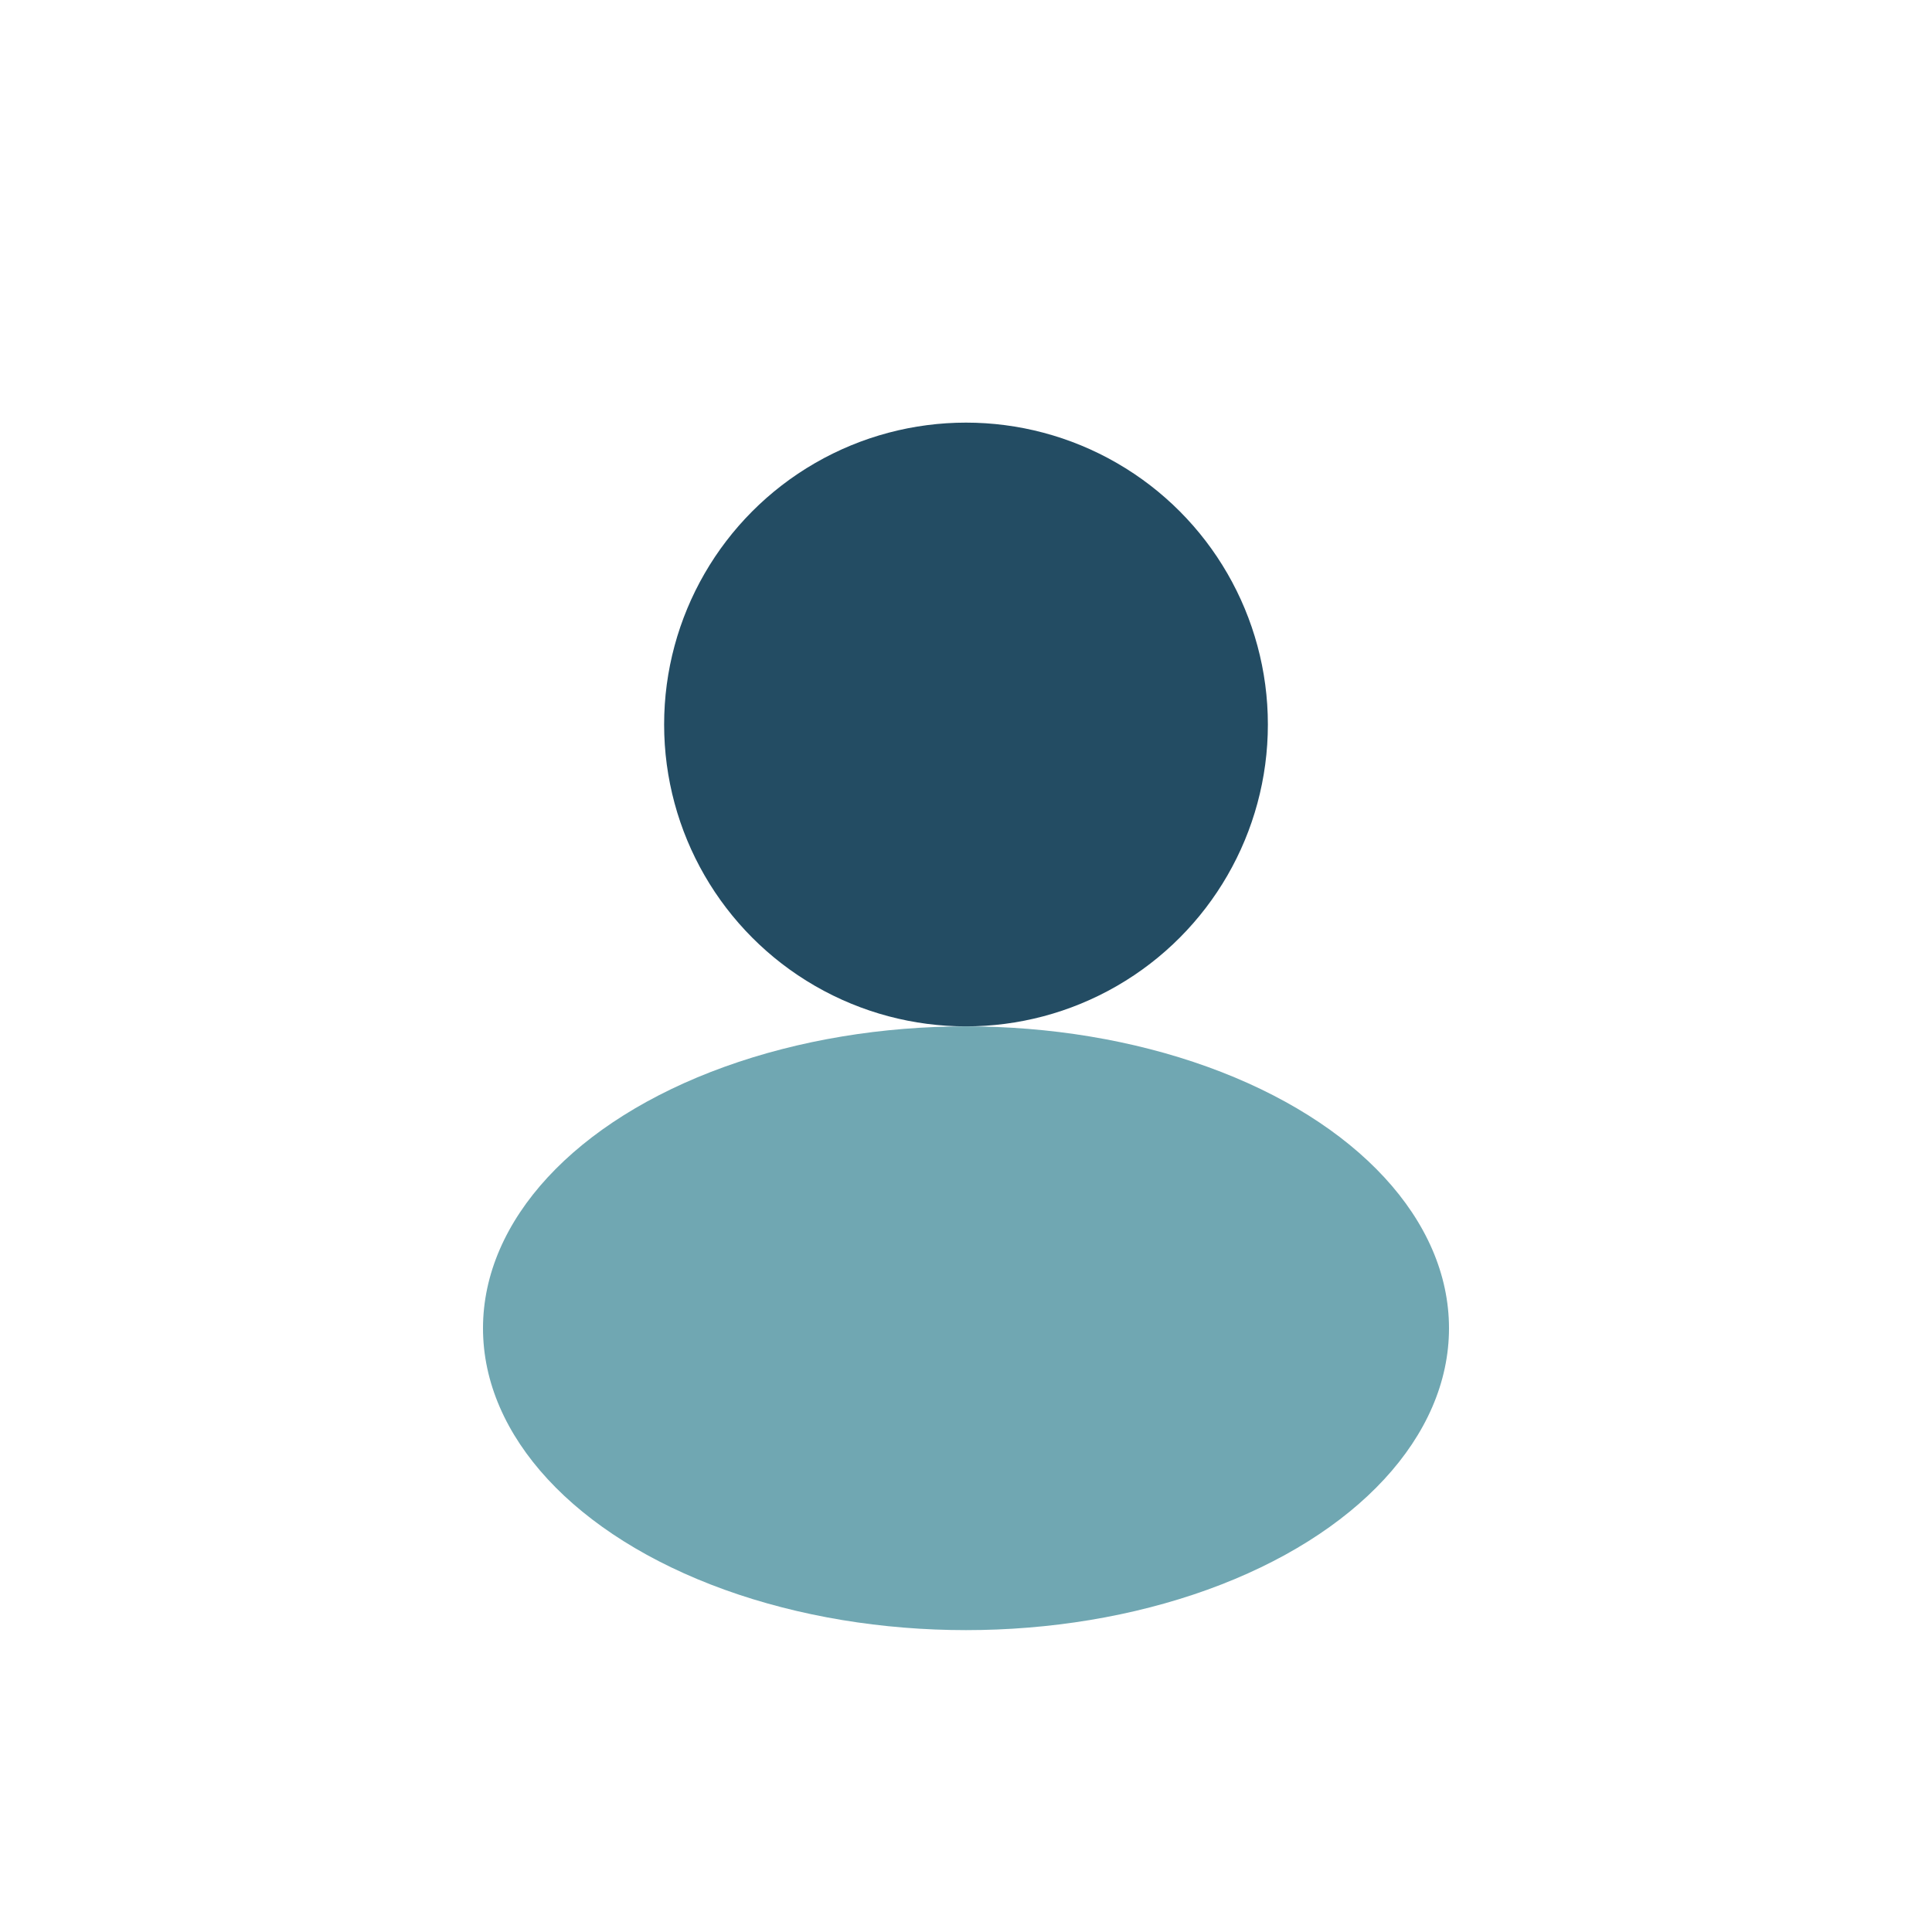
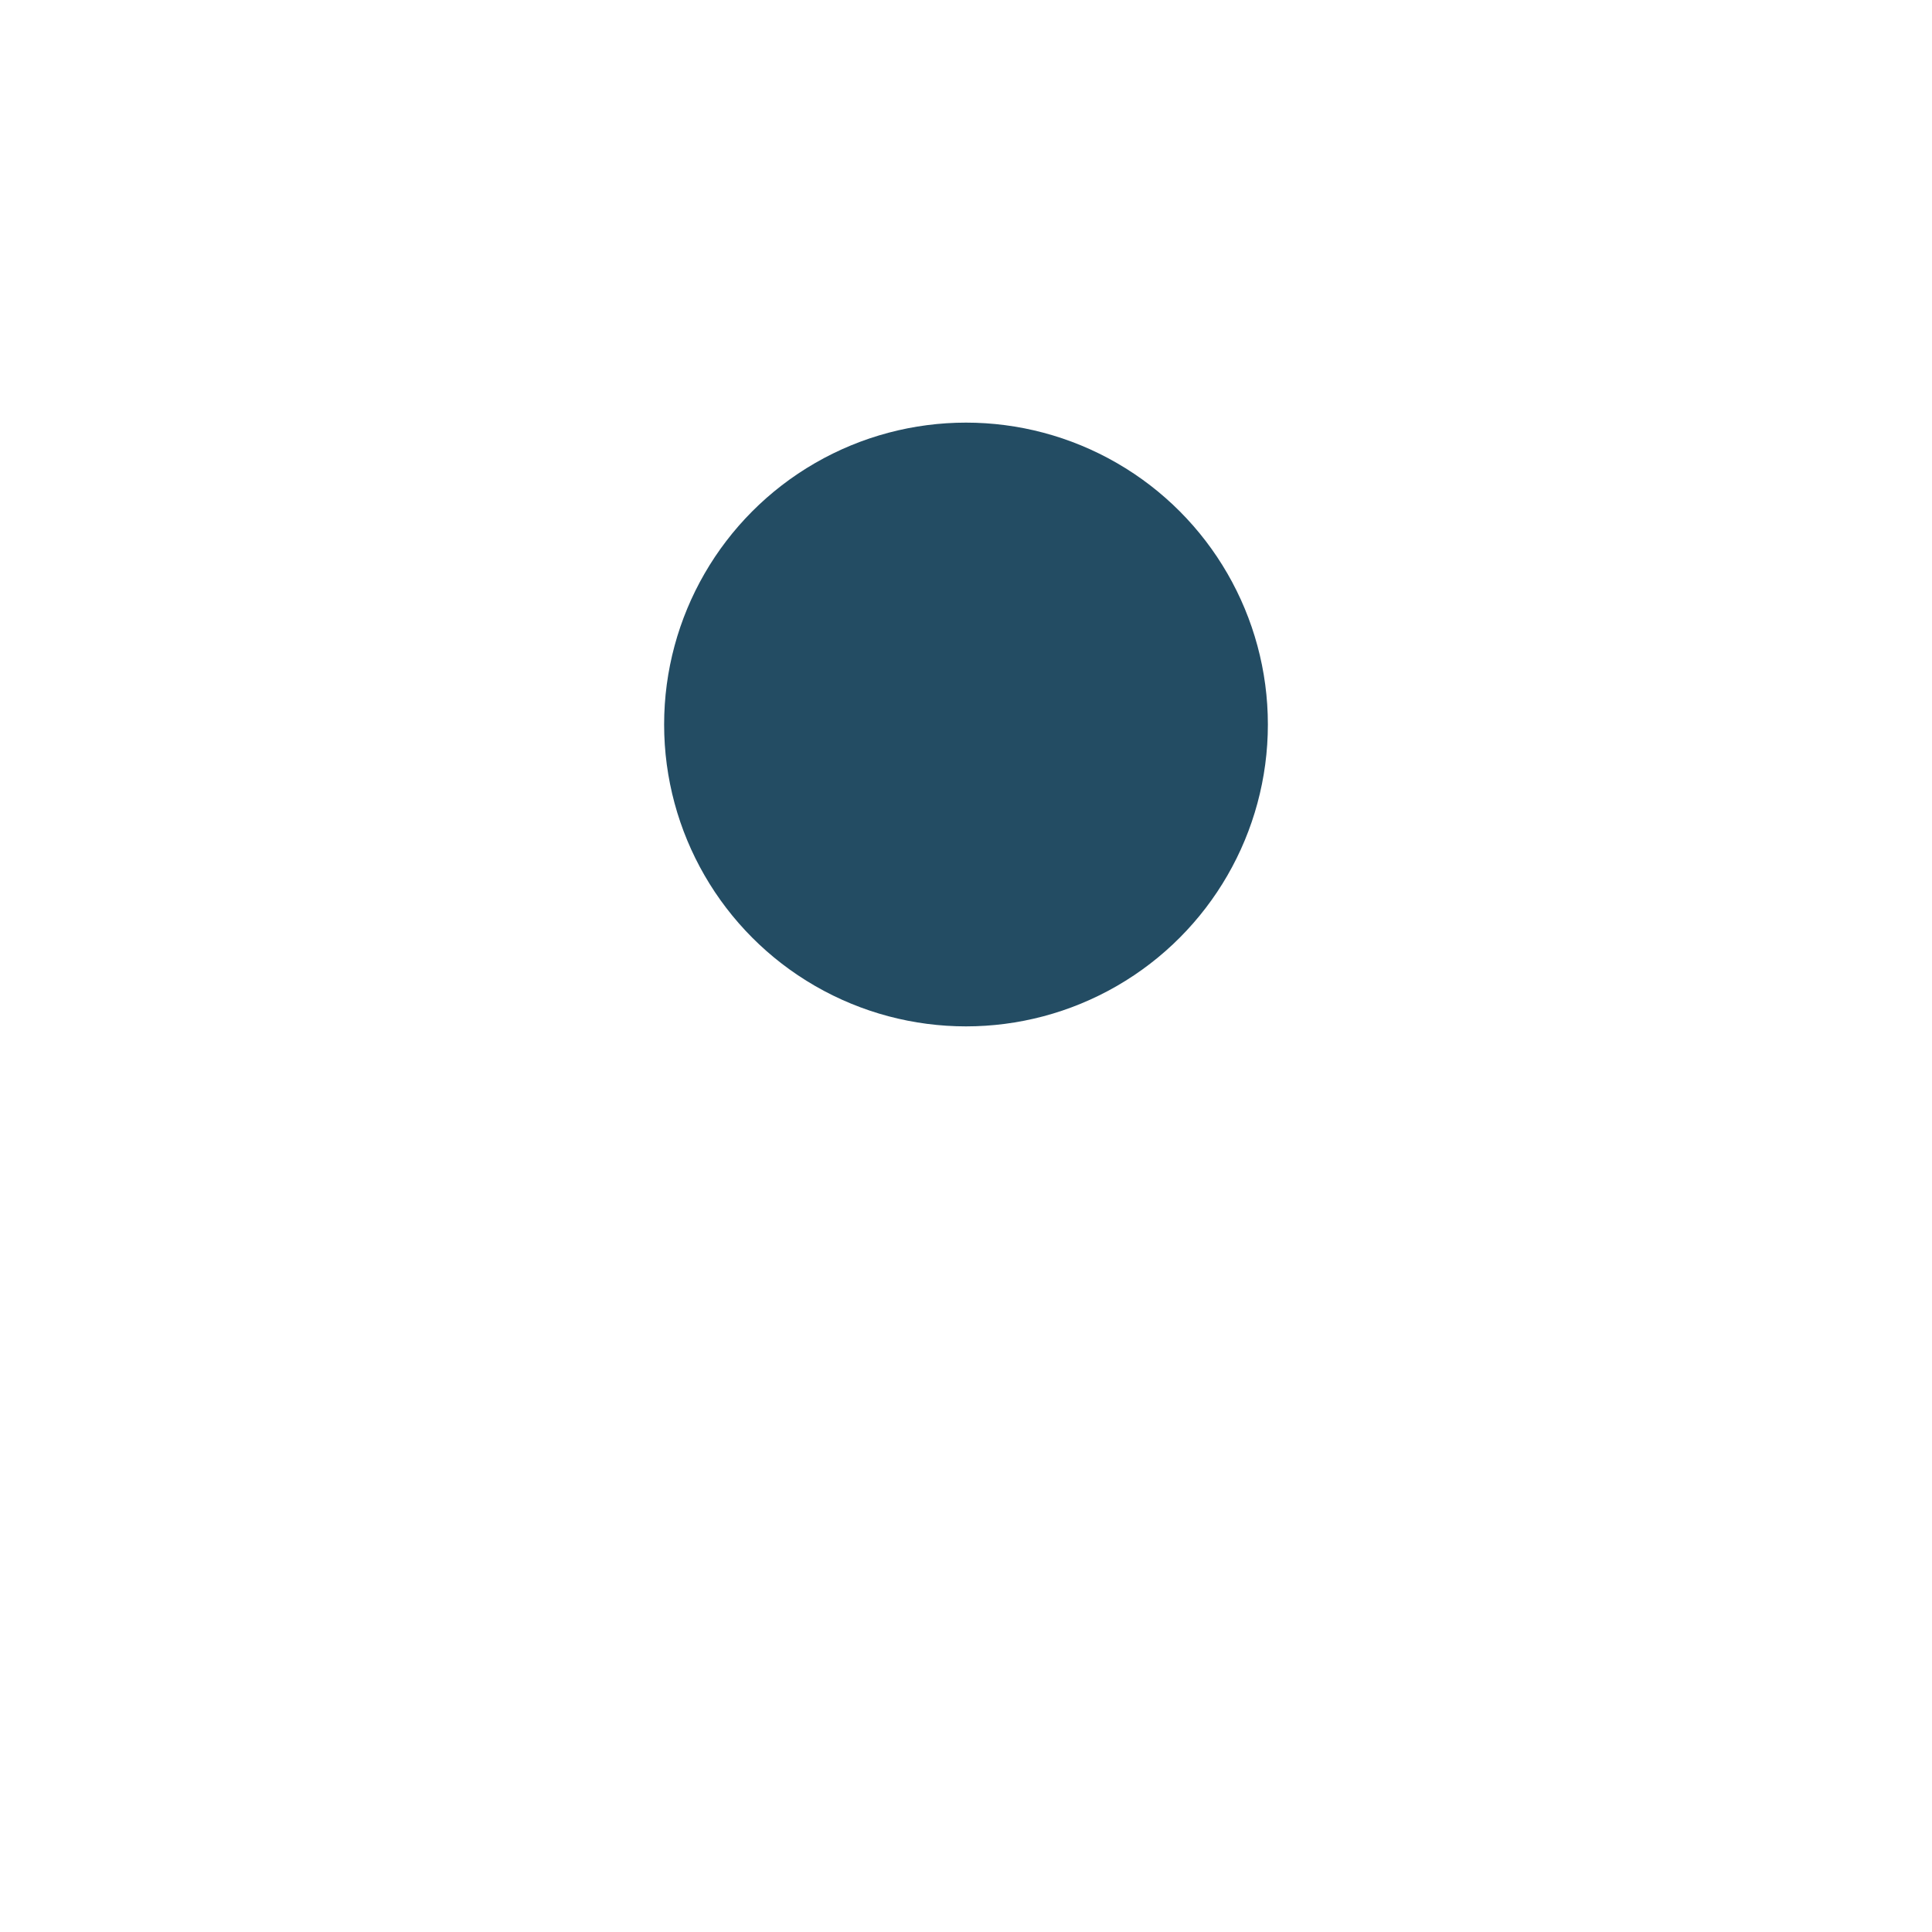
<svg xmlns="http://www.w3.org/2000/svg" width="32" height="32" viewBox="0 0 32 32">
  <circle cx="16" cy="12" r="5" fill="#234C63" />
-   <ellipse cx="16" cy="22" rx="8" ry="5" fill="#70A7B2" />
</svg>